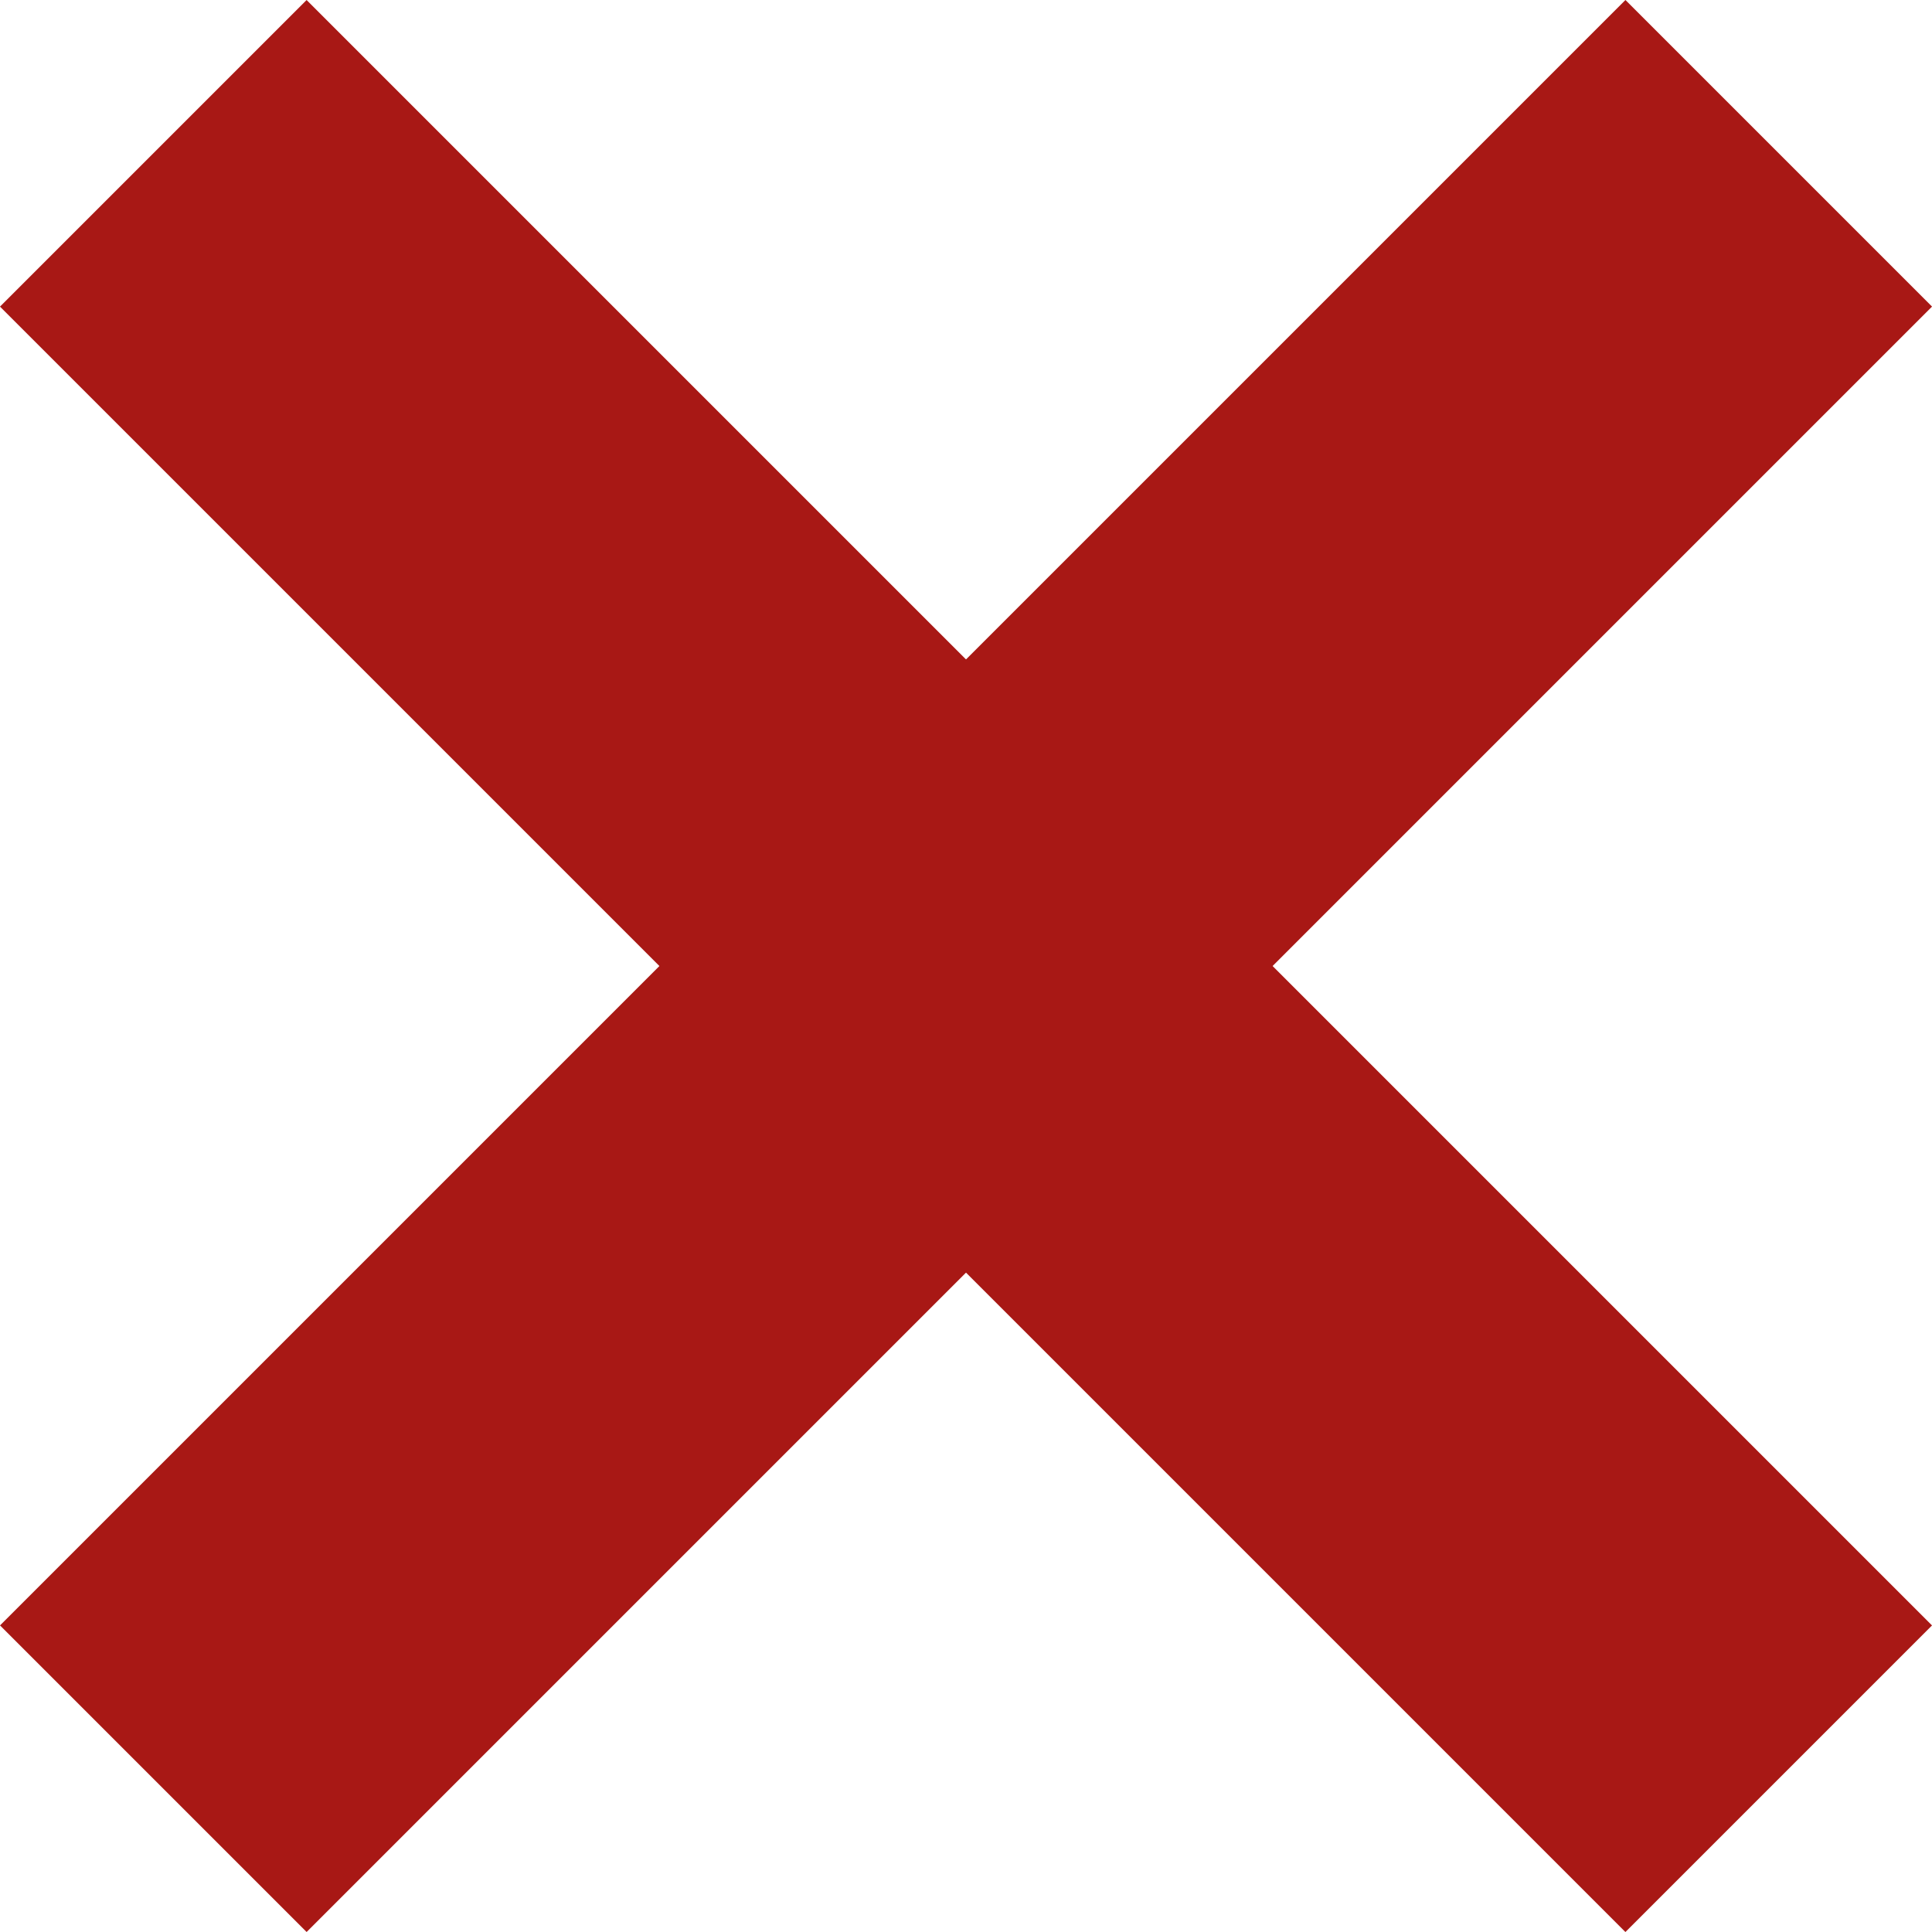
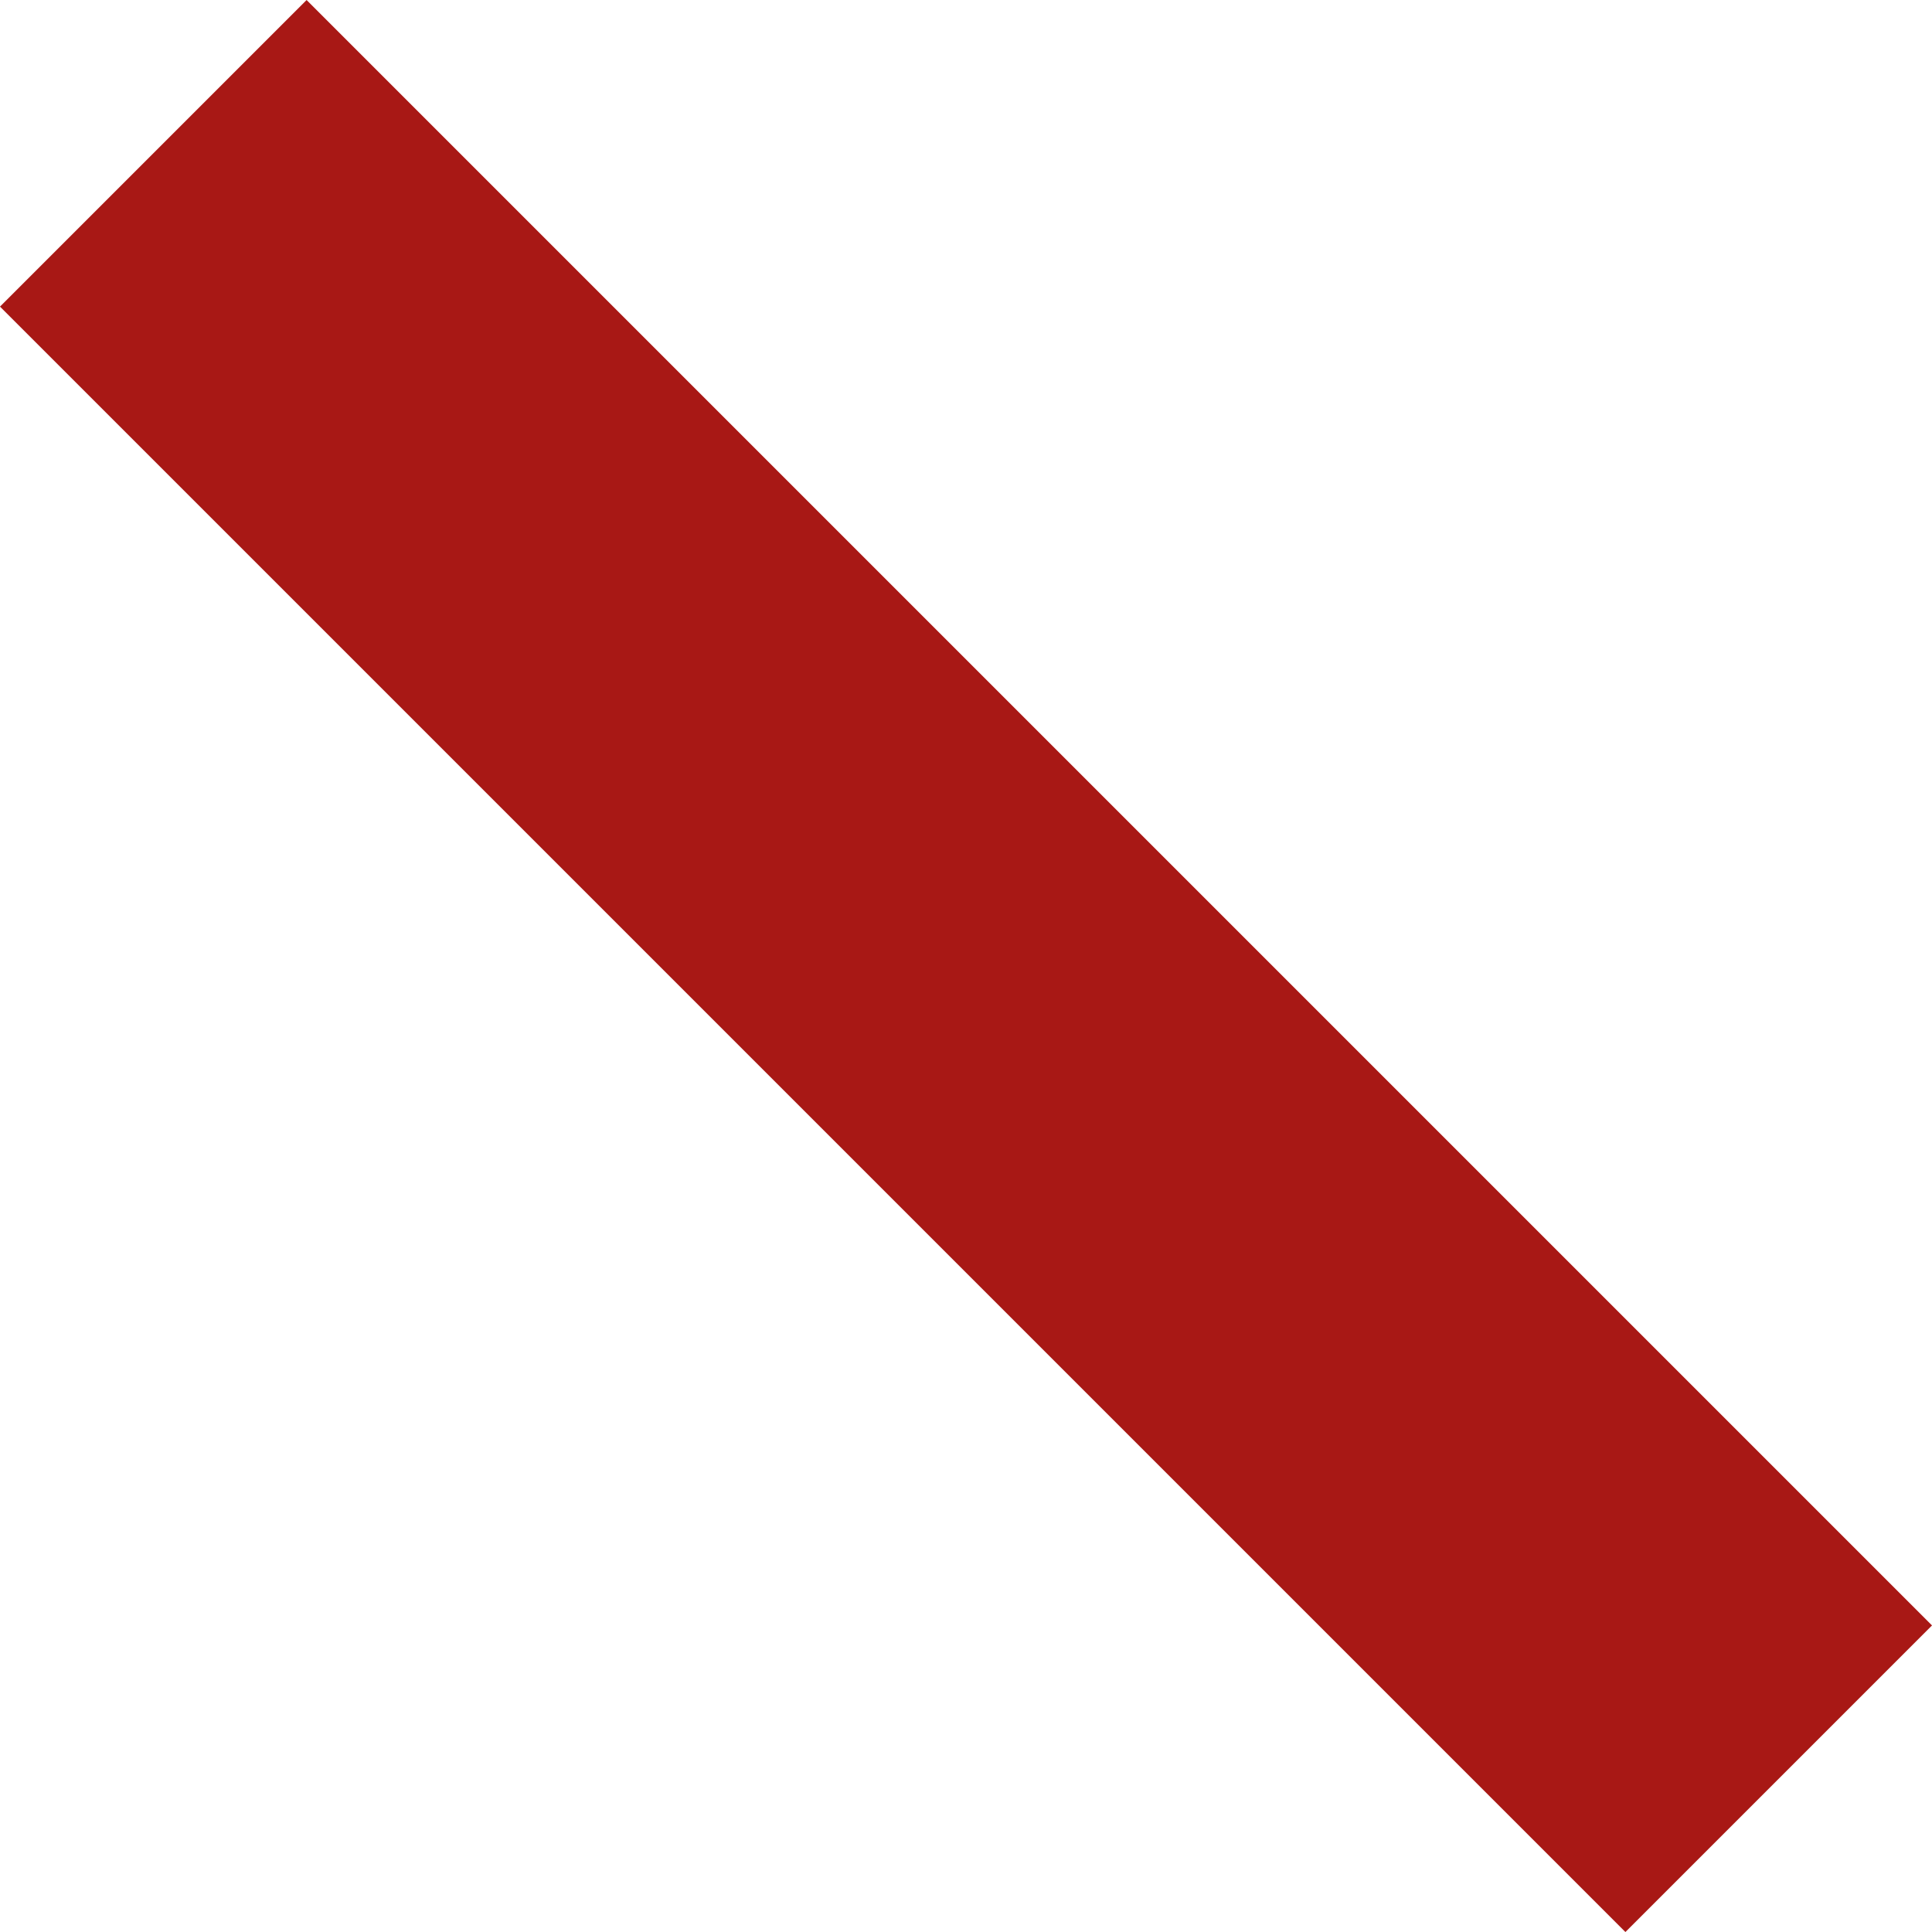
<svg xmlns="http://www.w3.org/2000/svg" viewBox="0 0 359.9 359.9">
  <g id="Ebene_2" data-name="Ebene 2">
    <g id="Ebene_1-2" data-name="Ebene 1">
      <rect x="-34.15" y="139.57" width="428.21" height="80.77" transform="translate(179.95 -74.54) rotate(45)" style="fill:#a81815" />
-       <rect x="-34.15" y="139.57" width="428.21" height="80.77" transform="translate(-74.54 179.95) rotate(-45)" style="fill:#a81815" />
    </g>
  </g>
</svg>